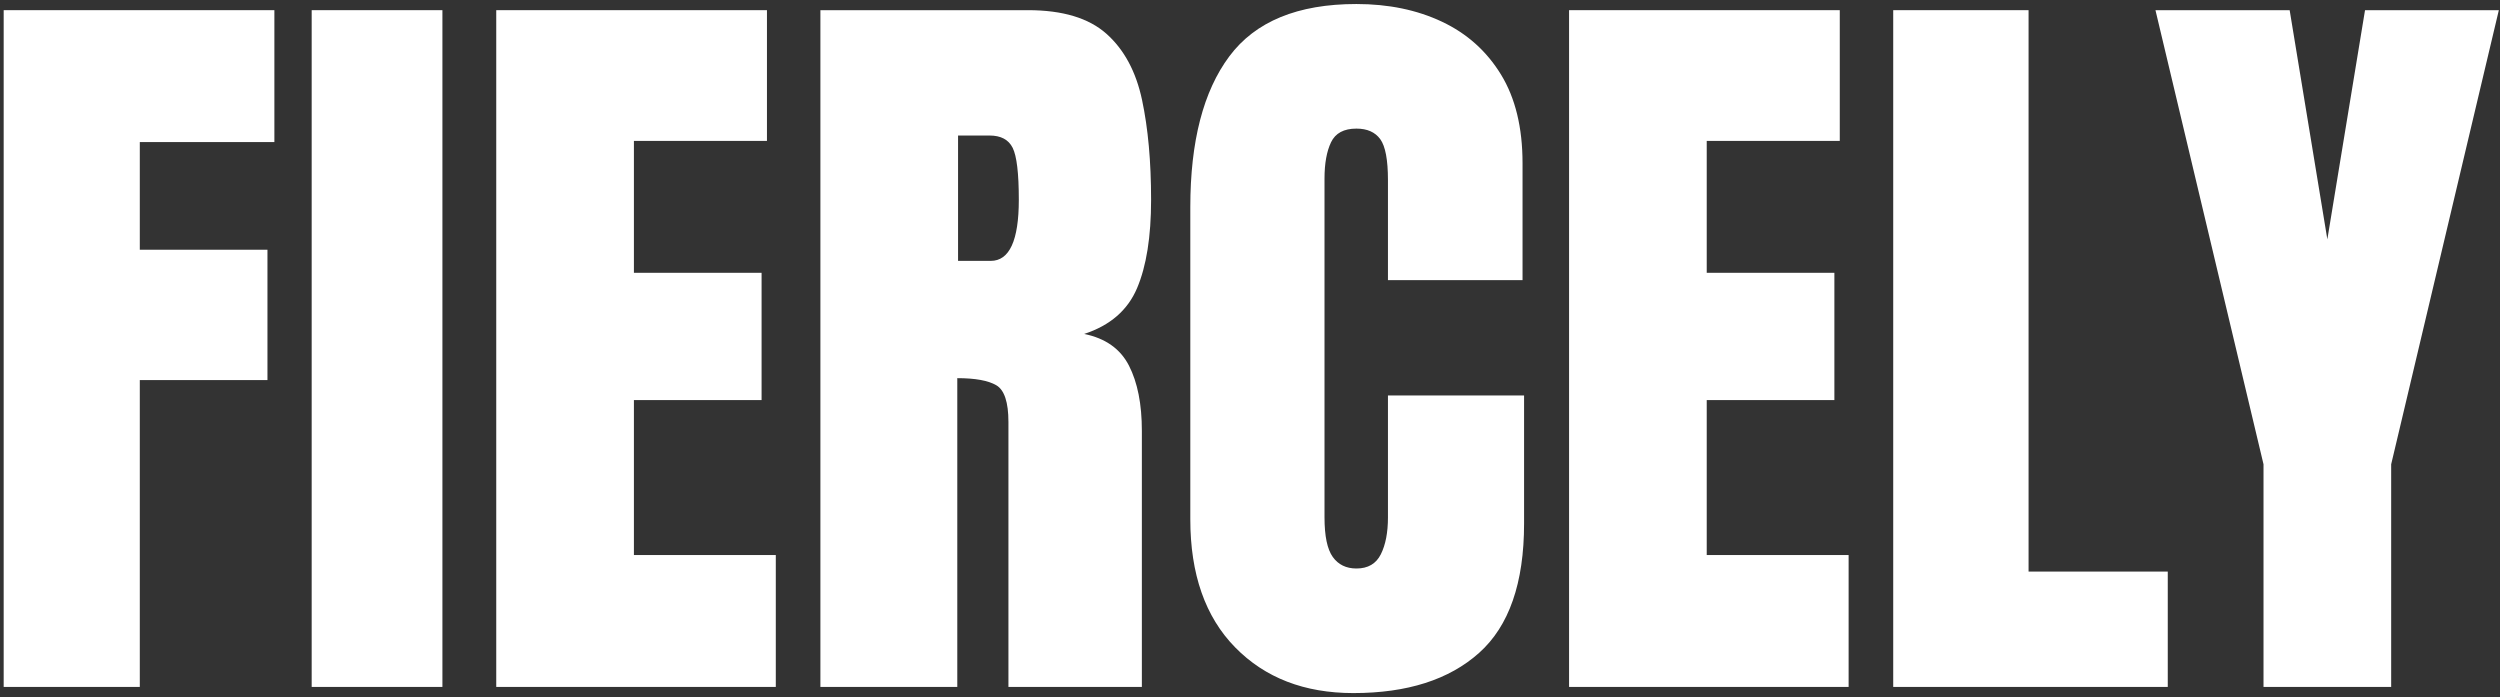
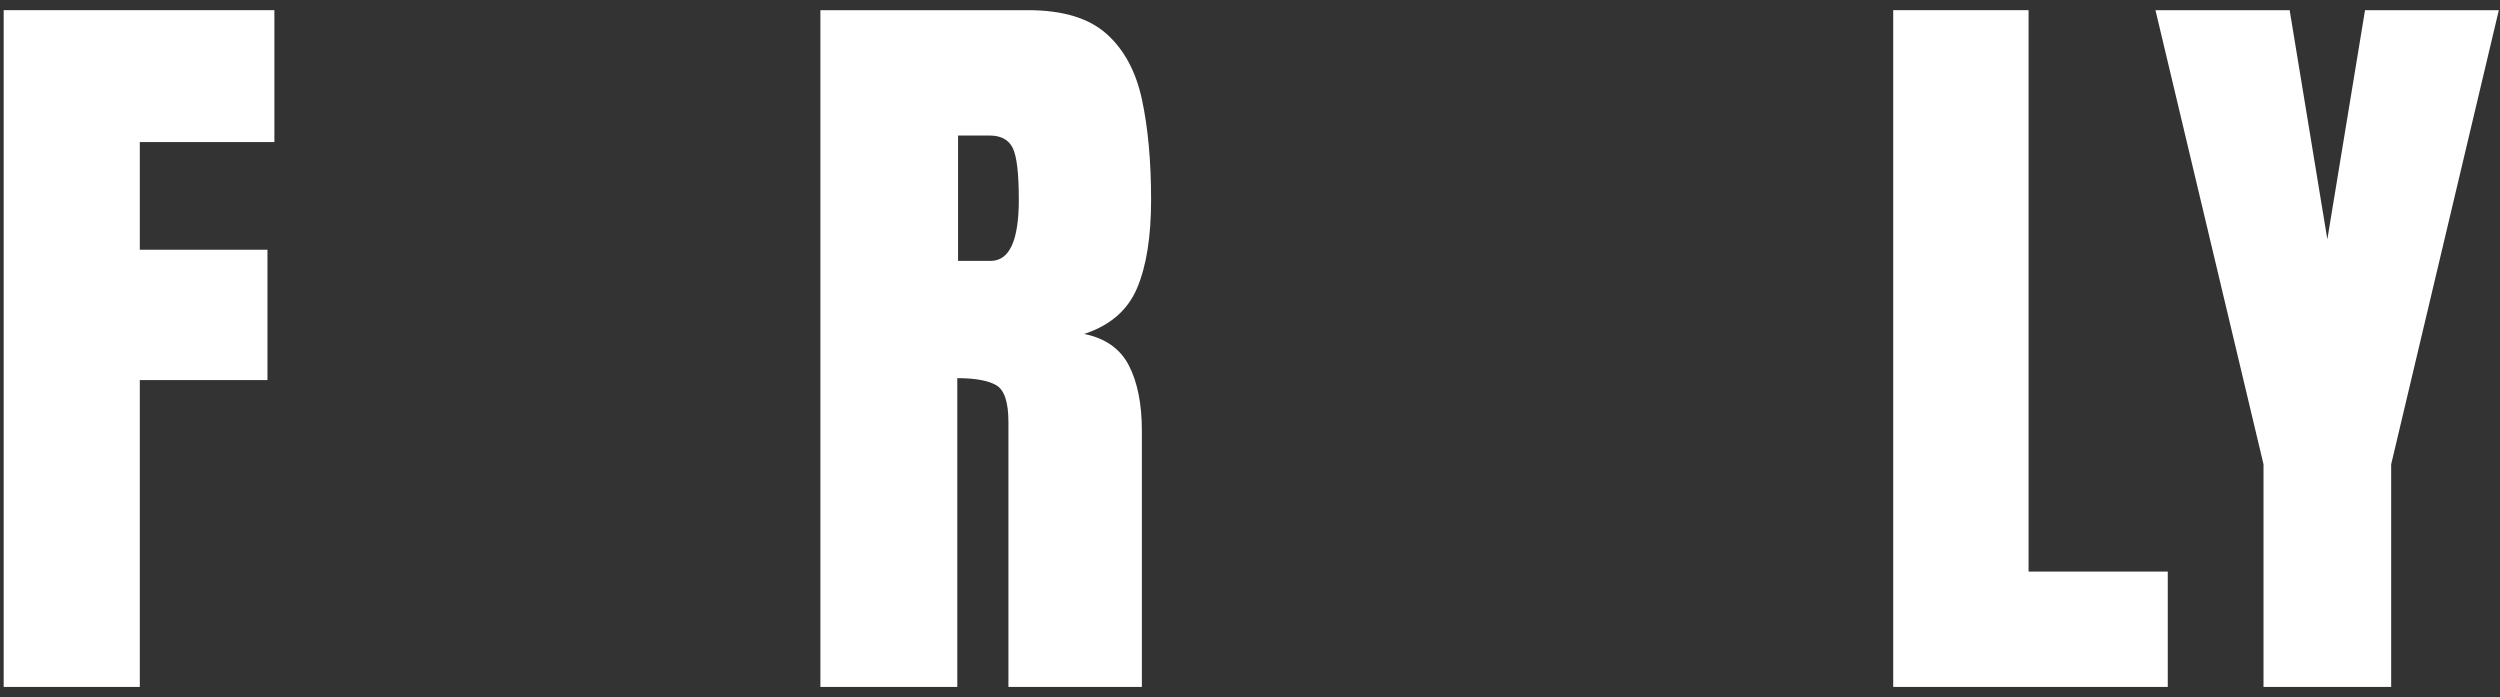
<svg xmlns="http://www.w3.org/2000/svg" width="380px" height="106px" viewBox="0 0 380 106" version="1.1">
  <rect x="0" y="0" width="380" height="106" fill="#333333" stroke="none" />
  <title>Group 94</title>
  <g id="One-Scroll" stroke="none" stroke-width="1" fill="none" fill-rule="evenodd">
    <g id="Group-94" transform="translate(0.559, 0.611)" fill="#FFFFFF" fill-rule="nonzero">
      <polygon id="Path" points="0 103.802 0 0.935 41.147 0.935 41.147 20.983 20.69 20.983 20.69 37.348 40.095 37.348 40.095 57.161 20.69 57.161 20.69 103.802" />
-       <polygon id="Path" points="46.816 103.802 46.816 0.935 66.688 0.935 66.688 103.802" />
-       <polygon id="Path" points="74.871 103.802 74.871 0.935 116.018 0.935 116.018 20.807 95.795 20.807 95.795 40.855 115.2 40.855 115.2 60.201 95.795 60.201 95.795 83.755 117.362 83.755 117.362 103.802" />
      <path d="M124.142,103.802 L124.142,0.935 L155.704,0.935 C160.964,0.935 164.938,2.133 167.627,4.53 C170.315,6.926 172.117,10.277 173.033,14.583 C173.949,18.888 174.407,23.944 174.407,29.75 C174.407,35.361 173.696,39.842 172.273,43.193 C170.851,46.544 168.172,48.862 164.237,50.148 C167.471,50.81 169.741,52.417 171.046,54.97 C172.351,57.522 173.004,60.824 173.004,64.876 L173.004,103.802 L152.723,103.802 L152.723,63.532 C152.723,60.532 152.109,58.671 150.882,57.95 C149.654,57.23 147.677,56.869 144.949,56.869 L144.949,103.802 L124.142,103.802 Z M145.066,39.043 L150.034,39.043 C152.879,39.043 154.301,35.945 154.301,29.75 C154.301,25.736 153.989,23.106 153.366,21.859 C152.742,20.612 151.573,19.989 149.859,19.989 L145.066,19.989 L145.066,39.043 Z" id="Shape" />
-       <path d="M205.15,104.737 C197.708,104.737 191.717,102.419 187.177,97.782 C182.638,93.145 180.368,86.658 180.368,78.319 L180.368,30.86 C180.368,20.885 182.346,13.248 186.301,7.949 C190.256,2.65 196.695,0 205.617,0 C210.488,0 214.823,0.896 218.622,2.689 C222.421,4.481 225.412,7.16 227.594,10.725 C229.776,14.29 230.867,18.781 230.867,24.197 L230.867,41.965 L210.41,41.965 L210.41,26.769 C210.41,23.691 210.021,21.616 209.241,20.544 C208.462,19.473 207.254,18.937 205.617,18.937 C203.708,18.937 202.422,19.629 201.76,21.012 C201.098,22.395 200.766,24.236 200.766,26.535 L200.766,78.027 C200.766,80.872 201.185,82.878 202.023,84.047 C202.861,85.216 204.059,85.801 205.617,85.801 C207.371,85.801 208.608,85.08 209.329,83.638 C210.05,82.196 210.41,80.326 210.41,78.027 L210.41,59.499 L231.1,59.499 L231.1,78.962 C231.1,88.002 228.821,94.558 224.262,98.63 C219.703,102.702 213.333,104.737 205.15,104.737 Z" id="Path" />
-       <polygon id="Path" points="237.939 103.802 237.939 0.935 279.086 0.935 279.086 20.807 258.863 20.807 258.863 40.855 278.267 40.855 278.267 60.201 258.863 60.201 258.863 83.755 280.43 83.755 280.43 103.802" />
      <polygon id="Path" points="287.21 103.802 287.21 0.935 307.783 0.935 307.783 86.268 328.941 86.268 328.941 103.802" />
      <polygon id="Path" points="343.495 103.802 343.495 69.961 327.071 0.935 347.469 0.935 353.197 35.77 358.925 0.935 379.264 0.935 362.899 69.961 362.899 103.802" />
    </g>
  </g>
</svg>